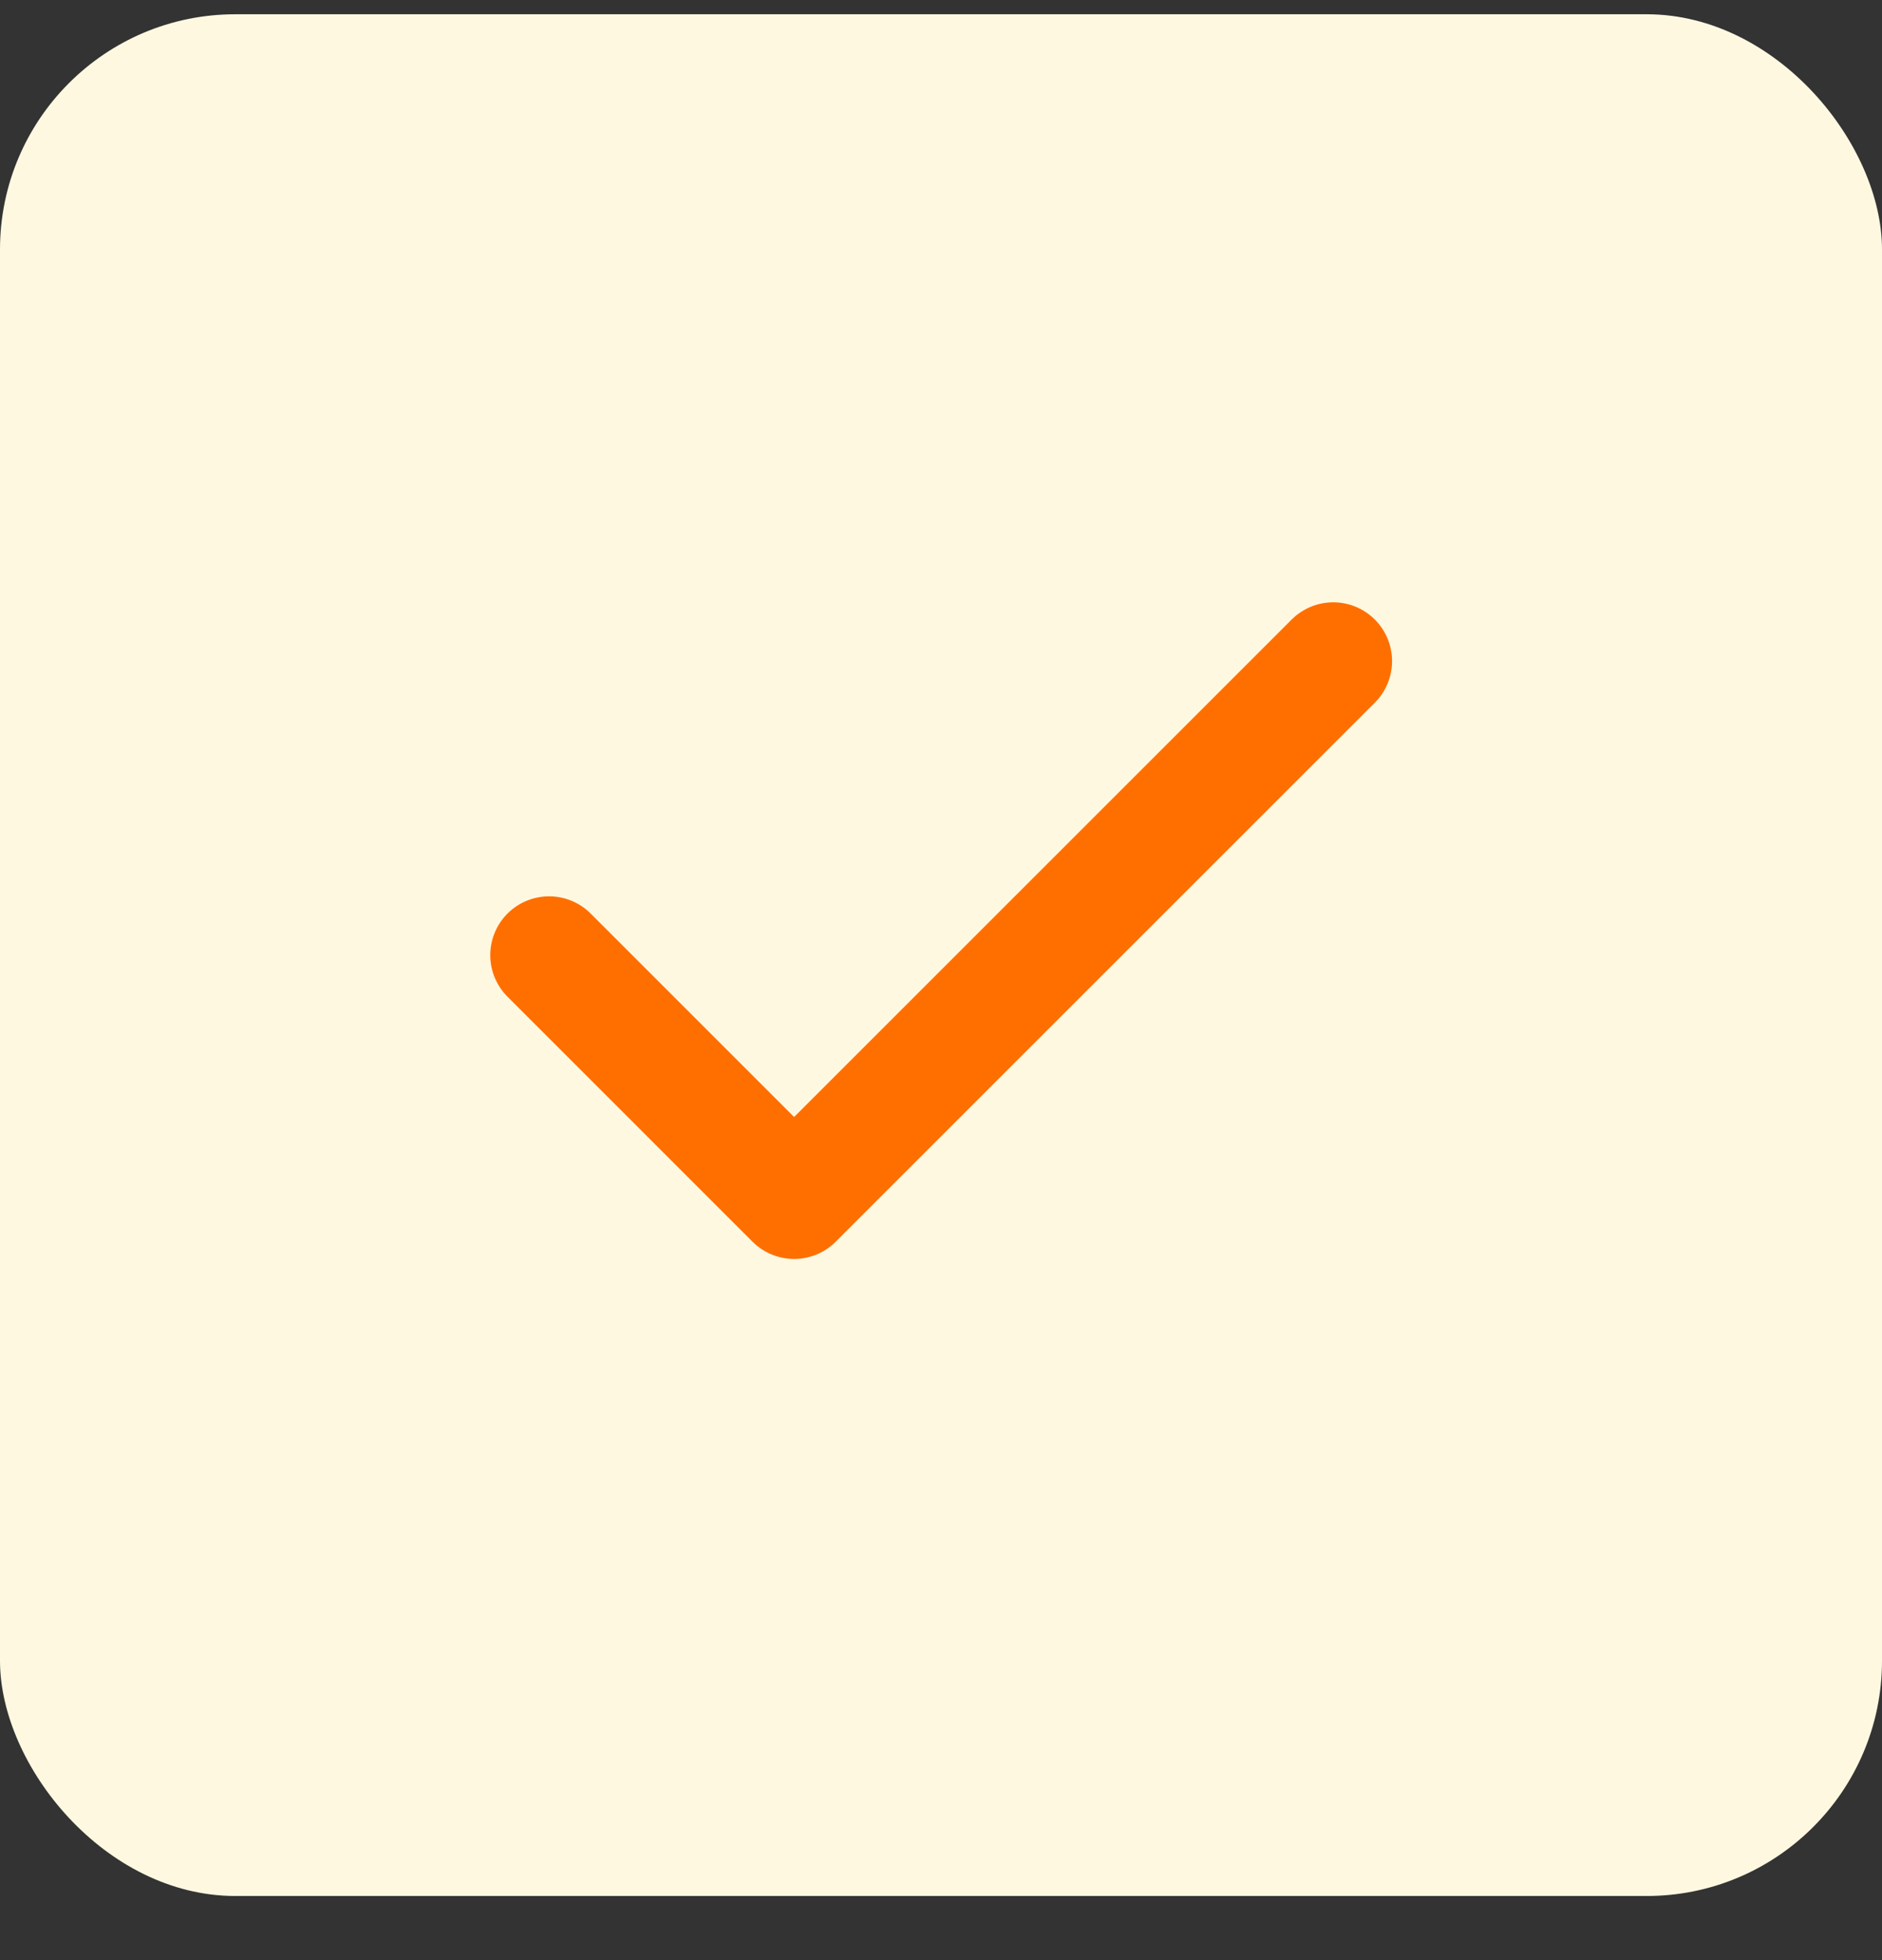
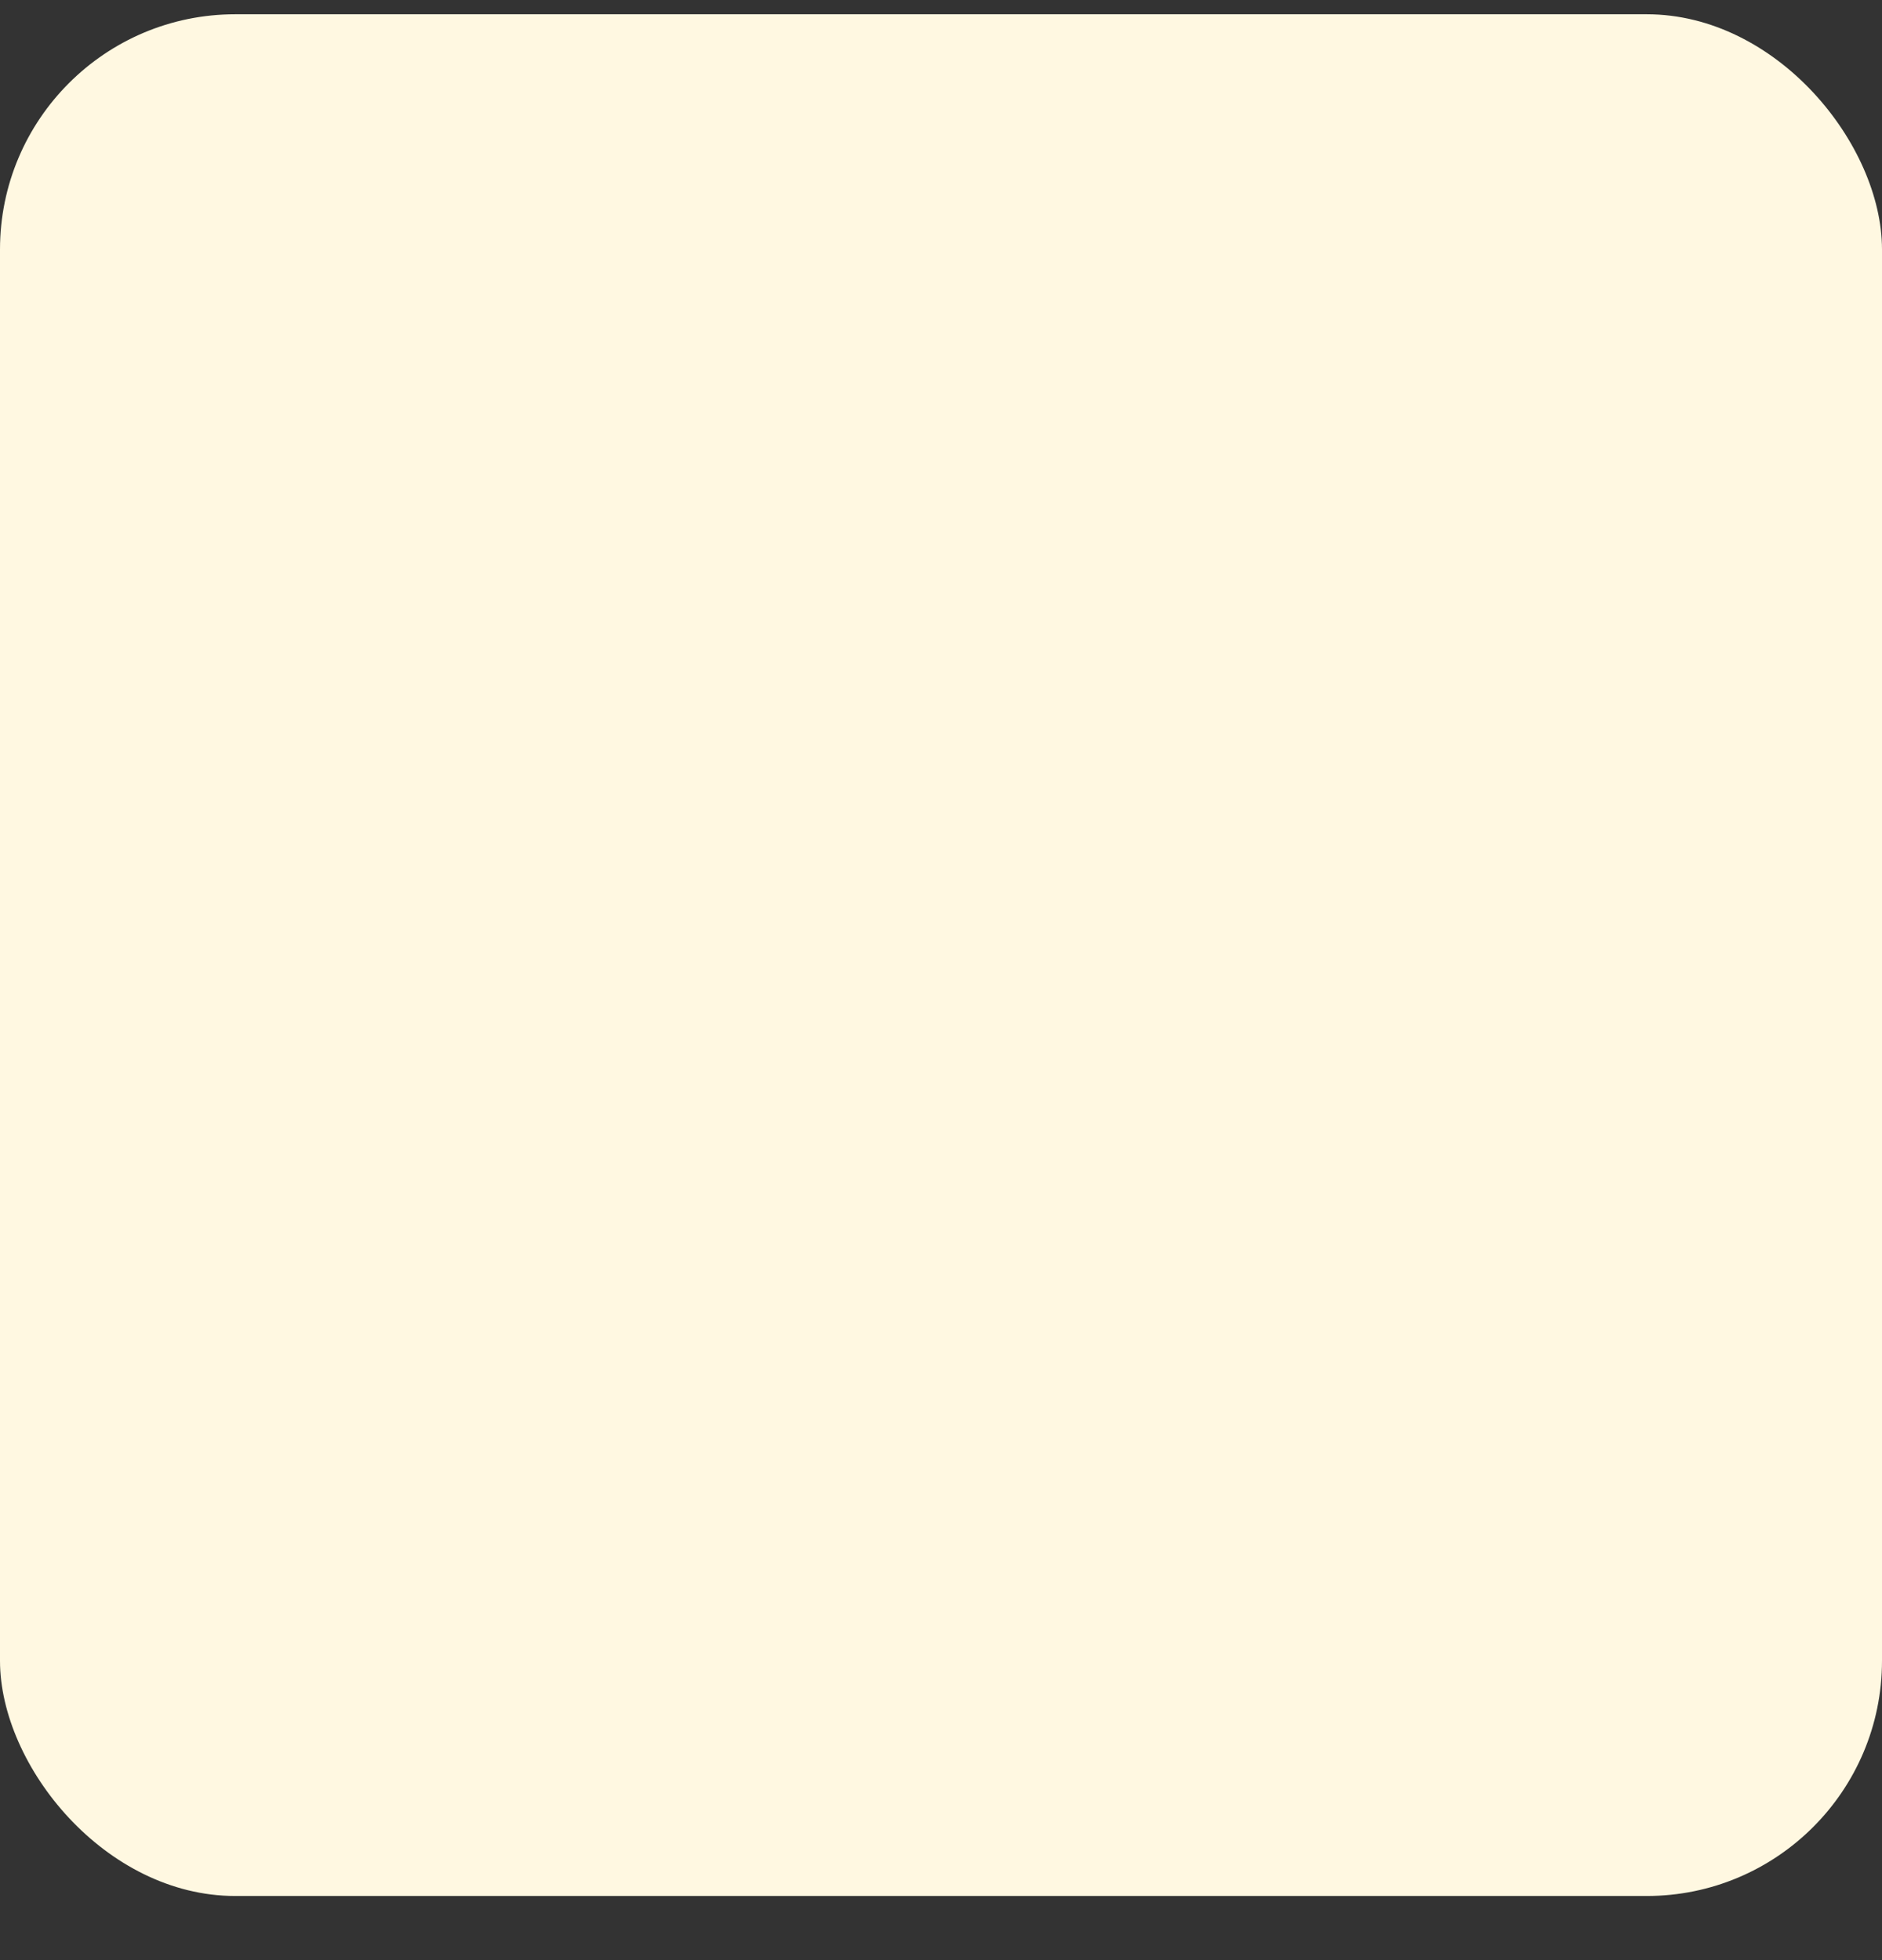
<svg xmlns="http://www.w3.org/2000/svg" width="24" height="25" viewBox="0 0 24 25" fill="none">
  <rect x="0" y="0" width="24" height="25" fill="#333333" stroke="none" />
  <rect y="0.182" width="24" height="24" rx="3" fill="#FFF8E1" />
-   <path d="M17.002 8.432L10.127 15.307L7.002 12.182" stroke="#FF6F00" stroke-width="1.5" stroke-linecap="round" stroke-linejoin="round" />
</svg>